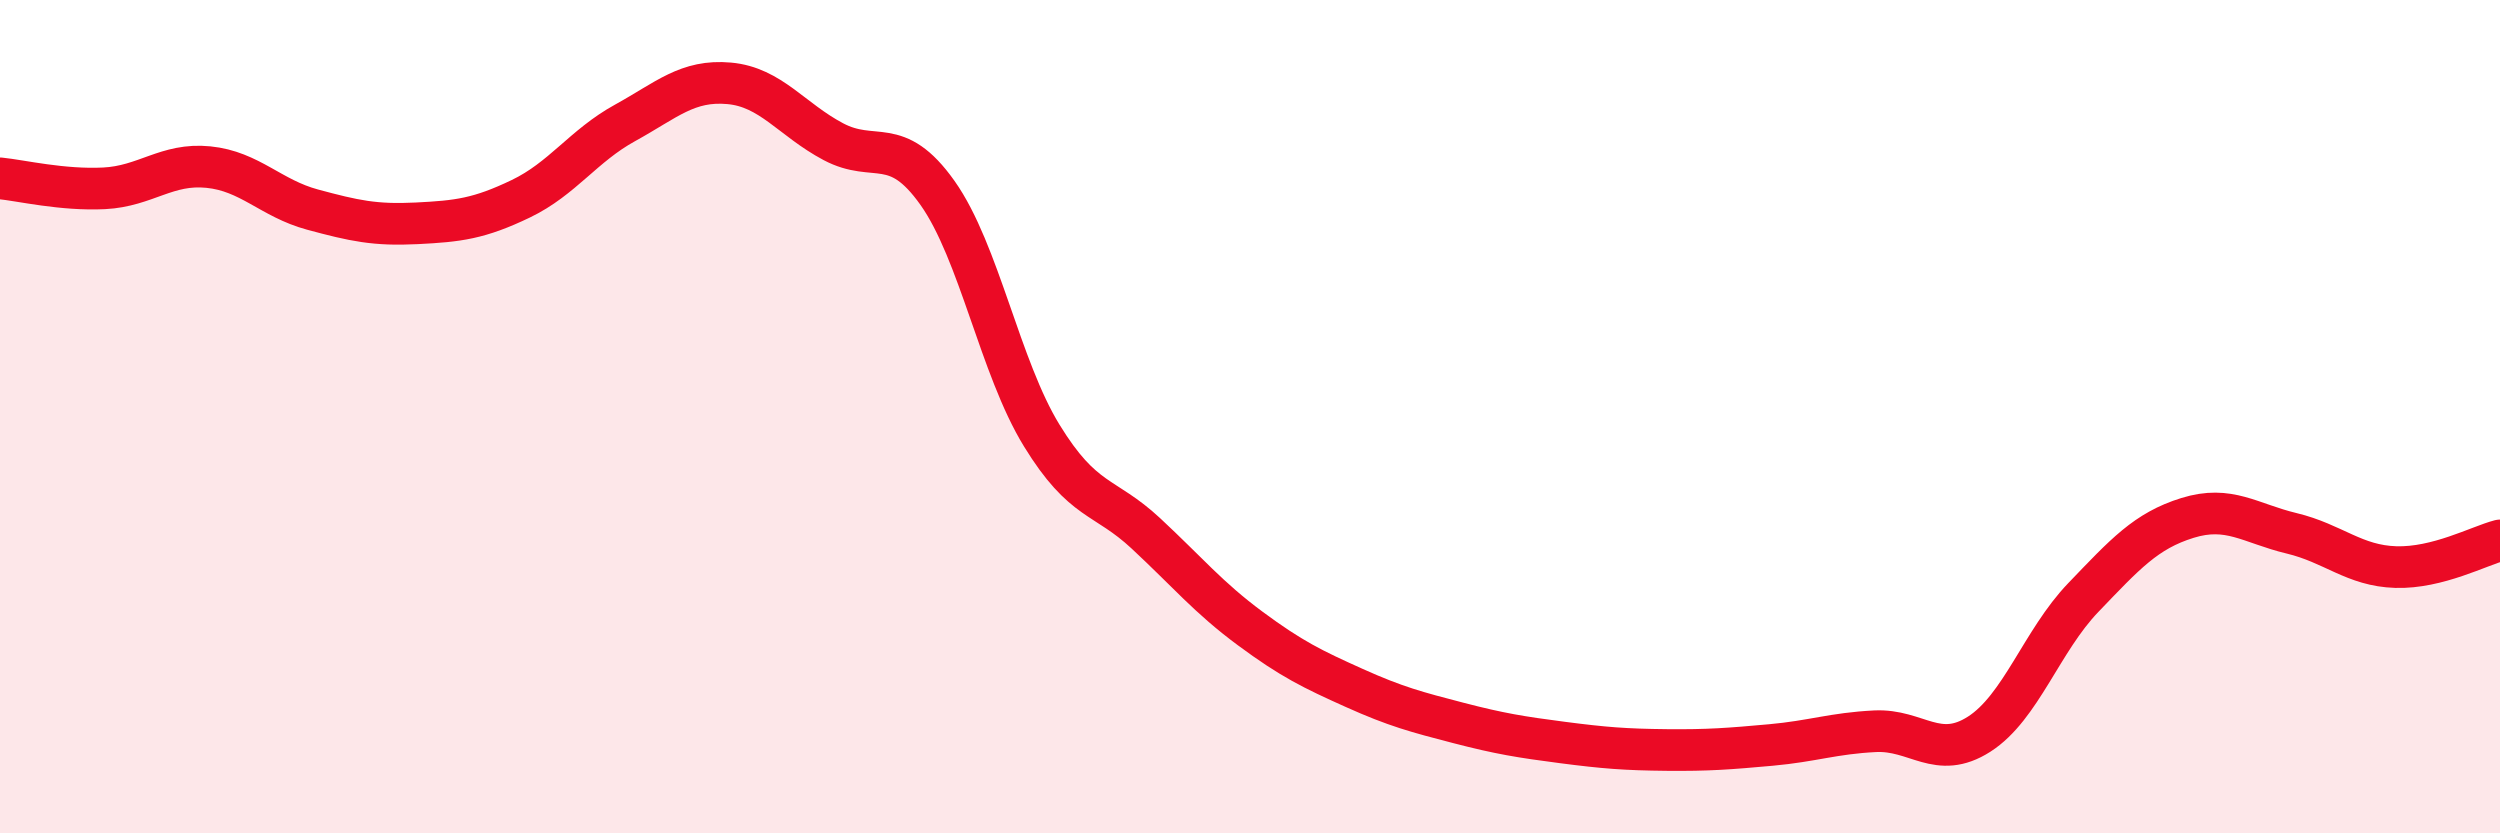
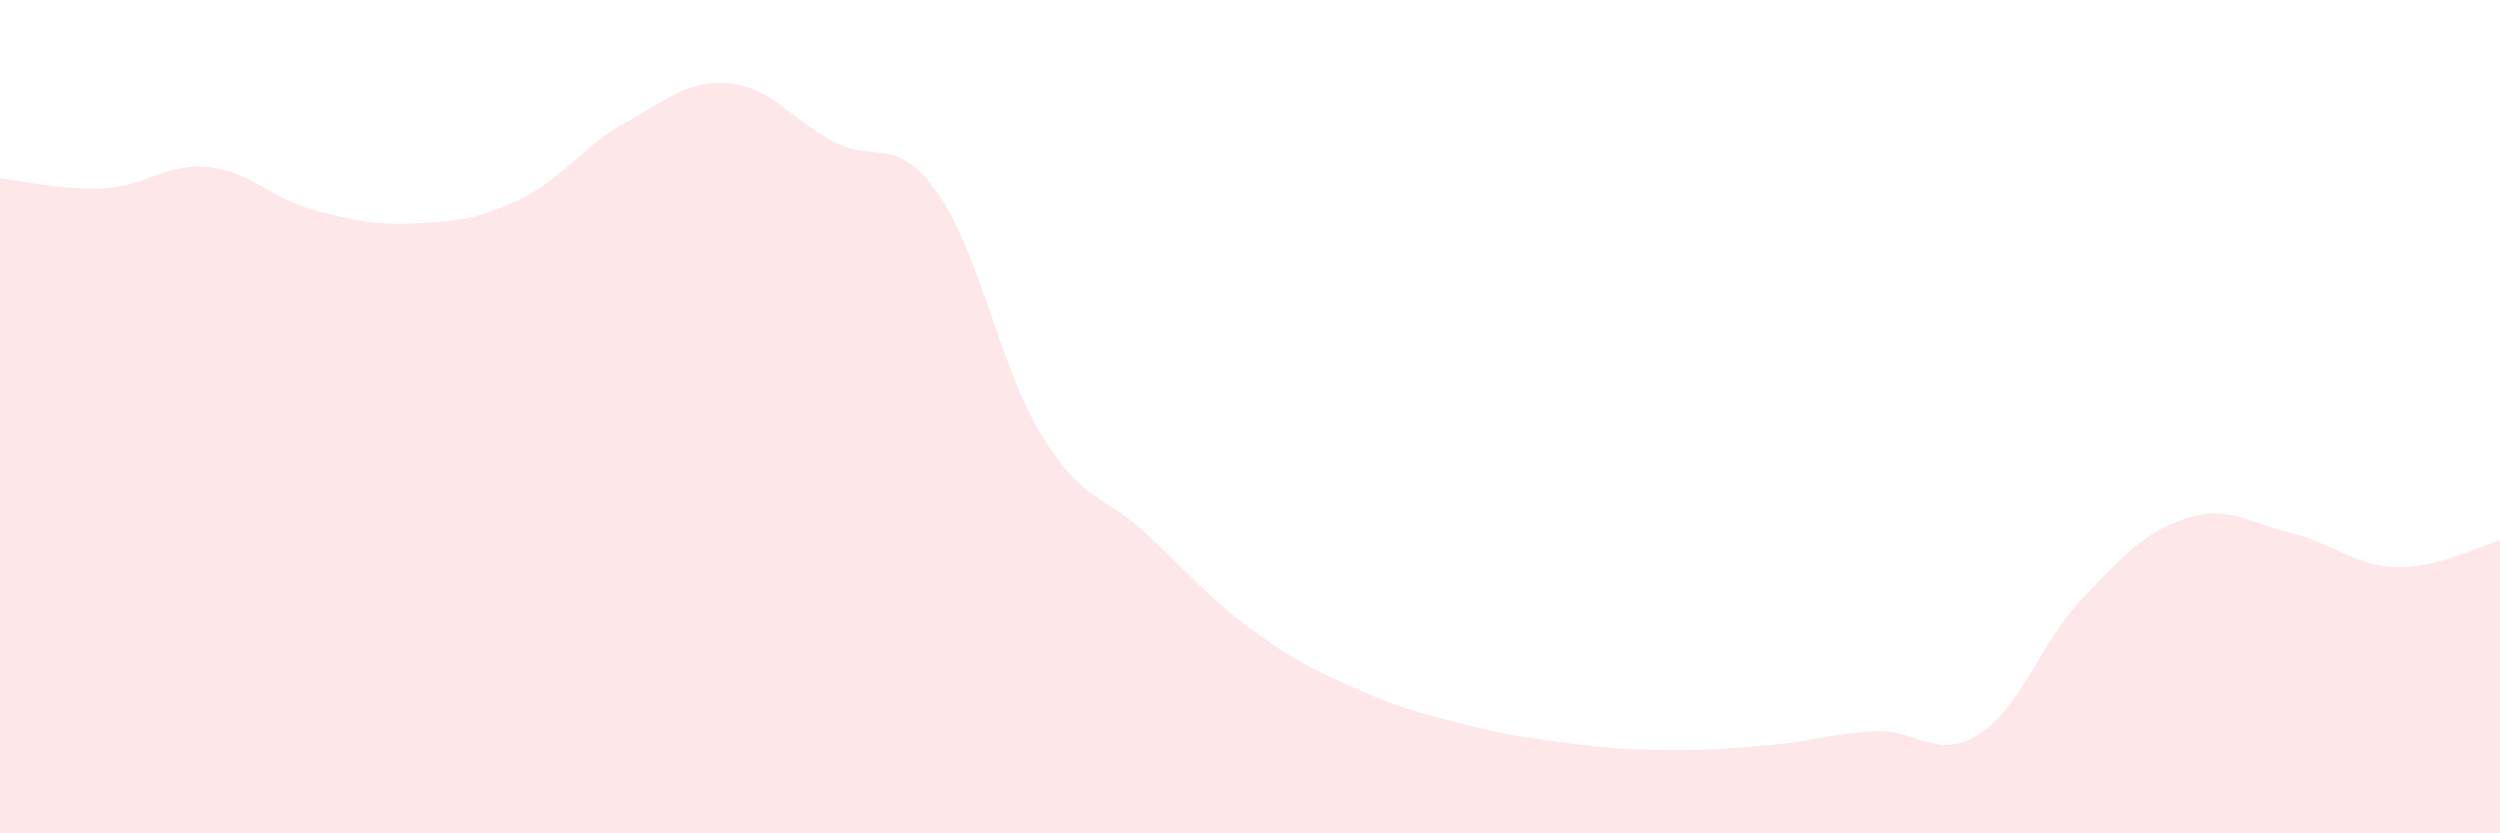
<svg xmlns="http://www.w3.org/2000/svg" width="60" height="20" viewBox="0 0 60 20">
  <path d="M 0,4.28 C 0.5,4.33 1.5,4.57 2.5,4.52 C 3.5,4.47 4,3.91 5,4.01 C 6,4.11 6.5,4.76 7.5,5.03 C 8.5,5.3 9,5.41 10,5.36 C 11,5.31 11.5,5.25 12.5,4.77 C 13.5,4.29 14,3.5 15,2.95 C 16,2.4 16.5,1.91 17.5,2 C 18.5,2.09 19,2.87 20,3.4 C 21,3.93 21.5,3.22 22.5,4.63 C 23.5,6.04 24,8.82 25,10.45 C 26,12.08 26.5,11.87 27.5,12.8 C 28.5,13.73 29,14.34 30,15.08 C 31,15.82 31.5,16.06 32.5,16.51 C 33.5,16.96 34,17.09 35,17.35 C 36,17.61 36.5,17.69 37.5,17.82 C 38.5,17.95 39,17.99 40,18 C 41,18.01 41.5,17.97 42.5,17.88 C 43.5,17.79 44,17.6 45,17.55 C 46,17.5 46.5,18.26 47.5,17.62 C 48.5,16.98 49,15.38 50,14.34 C 51,13.3 51.5,12.74 52.5,12.43 C 53.5,12.12 54,12.56 55,12.8 C 56,13.04 56.5,13.58 57.5,13.61 C 58.5,13.64 59.5,13.1 60,12.97L60 20L0 20Z" fill="#EB0A25" opacity="0.1" stroke-linecap="round" stroke-linejoin="round" />
-   <path d="M 0,4.28 C 0.5,4.33 1.5,4.57 2.5,4.52 C 3.5,4.47 4,3.91 5,4.01 C 6,4.11 6.5,4.76 7.5,5.03 C 8.5,5.3 9,5.41 10,5.36 C 11,5.31 11.5,5.25 12.5,4.77 C 13.5,4.29 14,3.5 15,2.95 C 16,2.4 16.5,1.91 17.5,2 C 18.5,2.09 19,2.87 20,3.4 C 21,3.93 21.5,3.22 22.5,4.63 C 23.5,6.04 24,8.82 25,10.45 C 26,12.08 26.5,11.87 27.5,12.8 C 28.5,13.73 29,14.34 30,15.08 C 31,15.82 31.5,16.06 32.5,16.51 C 33.5,16.96 34,17.09 35,17.35 C 36,17.61 36.5,17.69 37.5,17.82 C 38.5,17.95 39,17.99 40,18 C 41,18.01 41.5,17.97 42.5,17.88 C 43.5,17.79 44,17.6 45,17.55 C 46,17.5 46.5,18.26 47.5,17.62 C 48.5,16.98 49,15.38 50,14.34 C 51,13.3 51.5,12.74 52.5,12.43 C 53.5,12.12 54,12.56 55,12.8 C 56,13.04 56.5,13.58 57.5,13.61 C 58.5,13.64 59.5,13.1 60,12.97" stroke="#EB0A25" stroke-width="1" fill="none" stroke-linecap="round" stroke-linejoin="round" />
</svg>